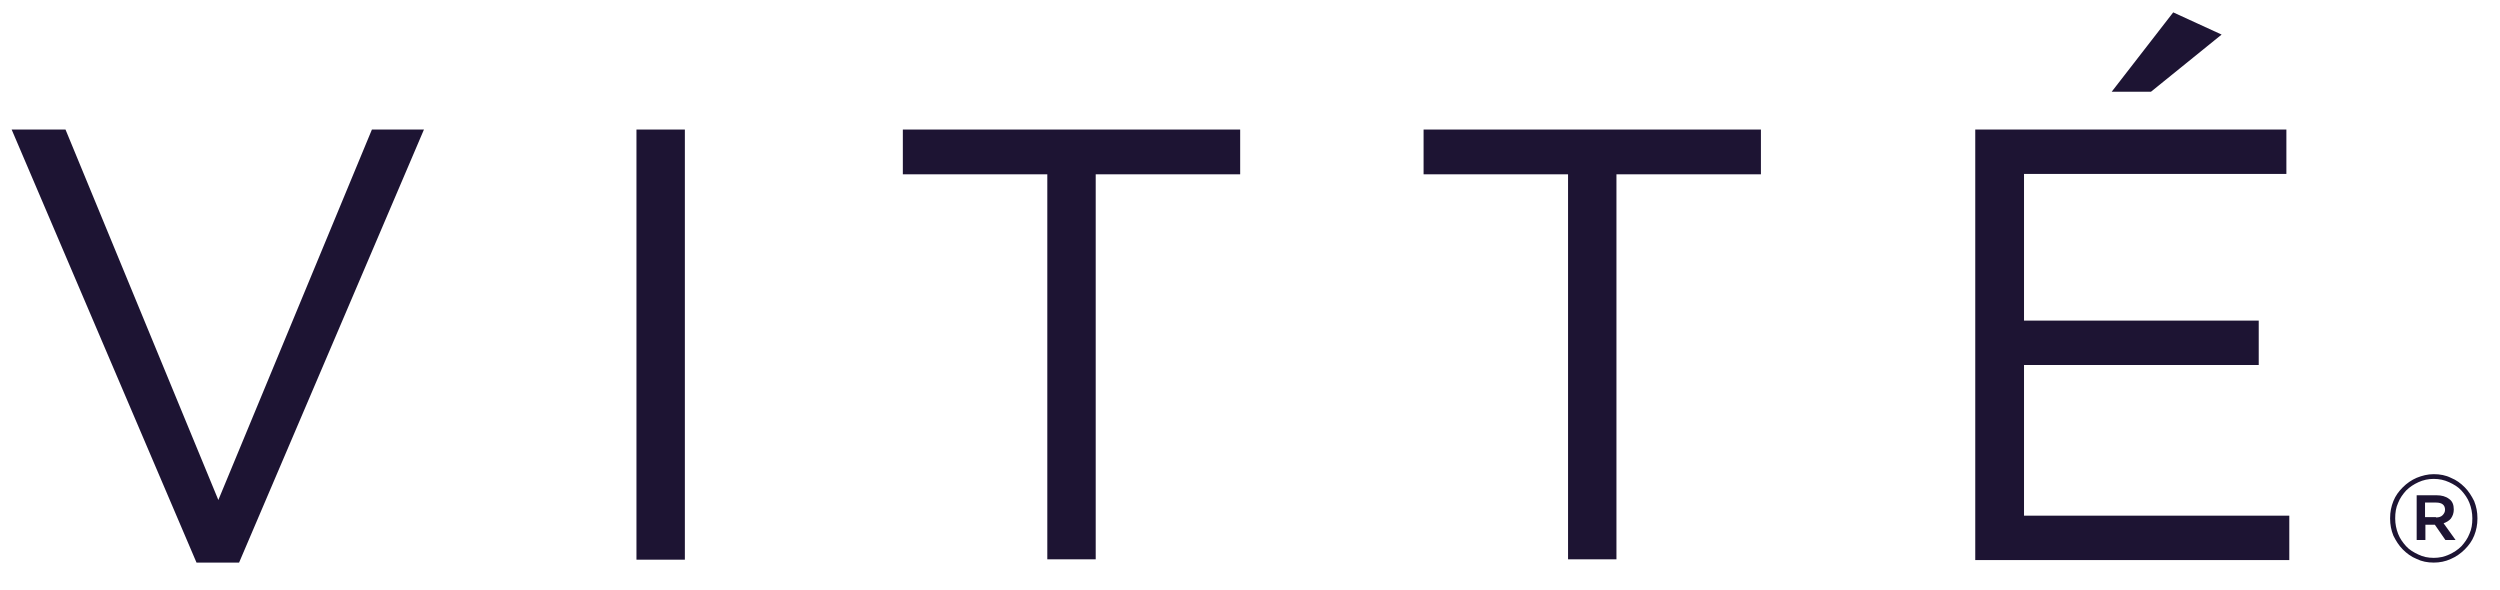
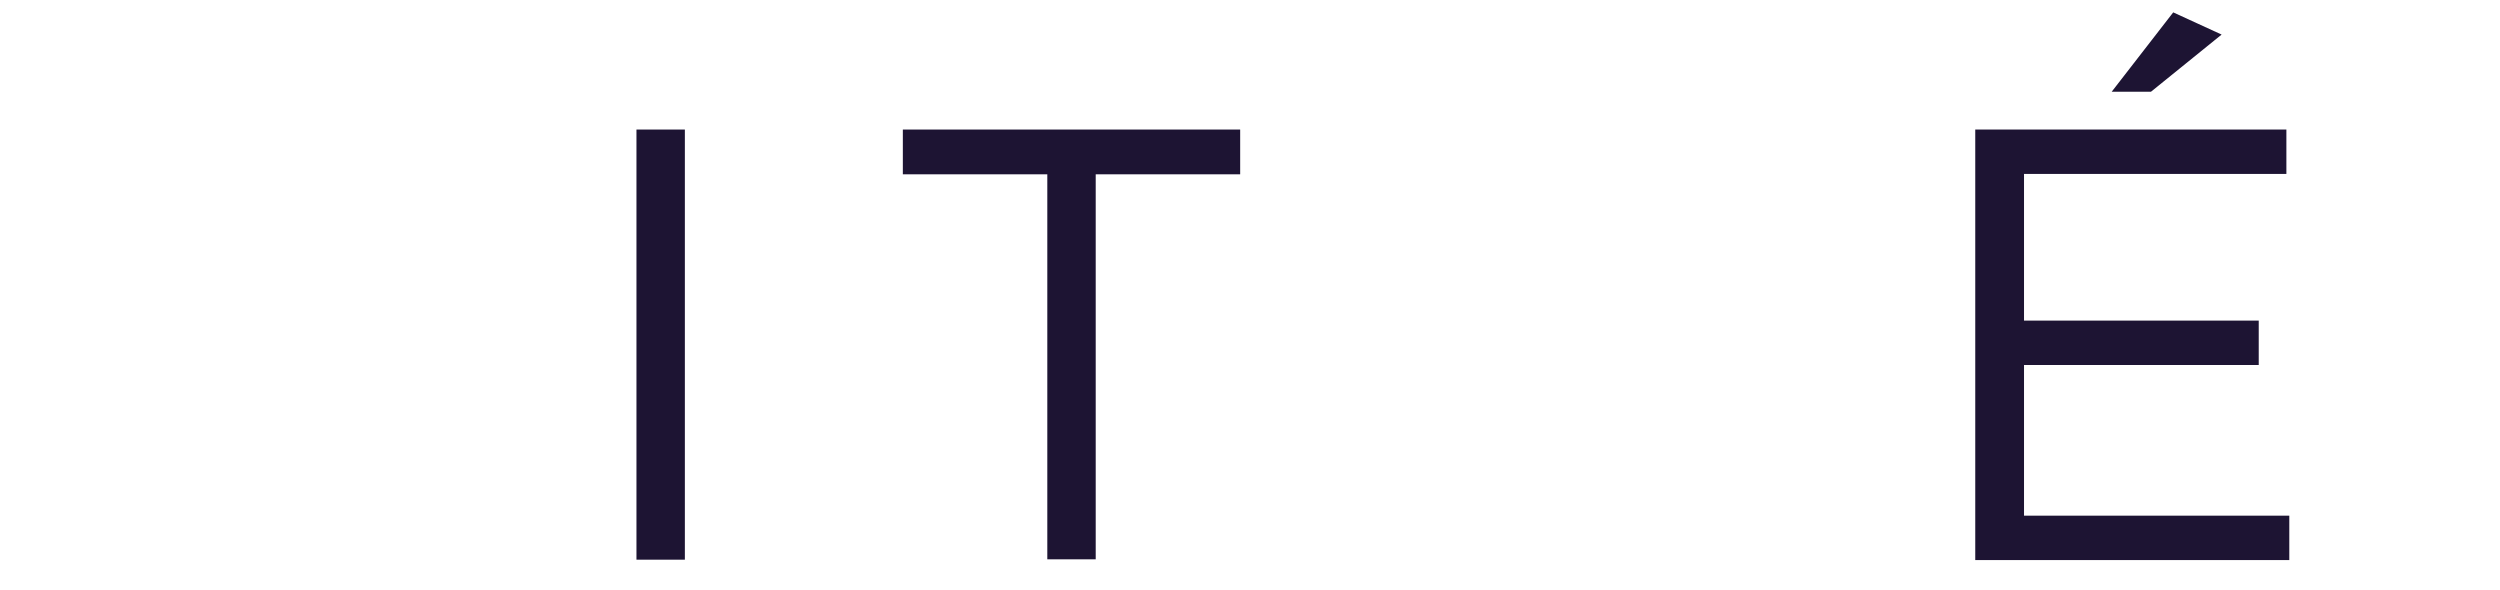
<svg xmlns="http://www.w3.org/2000/svg" xml:space="preserve" style="enable-background:new 0 0 687 162;" viewBox="0 0 687 162" y="0px" x="0px" id="Capa_1" version="1.1">
  <style type="text/css">
	.st0{fill:#1D1433;}
</style>
  <g>
    <g>
      <g>
-         <path d="M3.2,35.6H18l42,101.8l42.2-101.8h14.3l-50.8,119H54L3.2,35.6z" class="st0" />
        <path d="M174.9,35.6h13.3v118.2h-13.3V35.6z" class="st0" />
        <path d="M287.8,47.9h-39.7V35.6h92.7v12.3h-39.7v105.8h-13.3V47.9z" class="st0" />
-         <path d="M430.9,47.9h-39.7V35.6h92.7v12.3h-39.7v105.8h-13.3V47.9z" class="st0" />
        <path d="M542.9,35.6h85.4v12.2h-72.1v40.3h64.5v12.2h-64.5v41.4h72.9v12.2h-86.3V35.6z M597.2,3.4l13.3,6.1     l-19.4,15.7h-10.8L597.2,3.4z" class="st0" />
      </g>
    </g>
    <g>
      <g>
-         <path d="M668.8,154.6c-1.7,0-3.3-0.3-4.7-1c-1.5-0.6-2.7-1.5-3.8-2.6c-1.1-1.1-1.9-2.4-2.6-3.8     c-0.6-1.5-0.9-3-0.9-4.7v-0.1c0-1.7,0.3-3.2,0.9-4.7c0.6-1.5,1.5-2.7,2.6-3.8c1.1-1.1,2.4-2,3.8-2.6c1.5-0.6,3-1,4.7-1     c1.7,0,3.3,0.3,4.7,1c1.5,0.6,2.7,1.5,3.8,2.6c1.1,1.1,1.9,2.4,2.6,3.8c0.6,1.5,0.9,3,0.9,4.7v0.1c0,1.7-0.3,3.2-0.9,4.7     c-0.6,1.5-1.5,2.7-2.6,3.8c-1.1,1.1-2.4,2-3.8,2.6C672,154.3,670.4,154.6,668.8,154.6z M668.8,153.3c1.5,0,2.9-0.3,4.2-0.9     c1.3-0.6,2.4-1.3,3.4-2.3c0.9-1,1.7-2.1,2.2-3.4c0.6-1.3,0.8-2.7,0.8-4.2v-0.1c0-1.5-0.3-2.9-0.8-4.2c-0.5-1.3-1.3-2.4-2.2-3.4     s-2.1-1.7-3.4-2.3c-1.3-0.6-2.7-0.9-4.2-0.9c-1.5,0-2.9,0.3-4.2,0.9c-1.3,0.6-2.4,1.3-3.4,2.3c-0.9,1-1.7,2.1-2.2,3.4     c-0.6,1.3-0.8,2.7-0.8,4.2v0.1c0,1.5,0.3,2.9,0.8,4.2c0.5,1.3,1.3,2.4,2.2,3.4s2.1,1.7,3.4,2.3     C665.8,153,667.2,153.3,668.8,153.3z M664.1,136.1h5.5c1.3,0,2.5,0.3,3.4,1c0.9,0.6,1.3,1.6,1.3,2.9c0,1-0.3,1.8-0.8,2.5     c-0.5,0.6-1.2,1-2,1.3l3.3,4.6h-2.8l-2.9-4.2h-2.6v4.2h-2.4V136.1z M669.4,142.2c0.8,0,1.4-0.2,1.8-0.6c0.4-0.4,0.7-0.9,0.7-1.5     c0-1.3-0.8-2-2.5-2h-3v4H669.4z" class="st0" />
-       </g>
+         </g>
    </g>
  </g>
</svg>